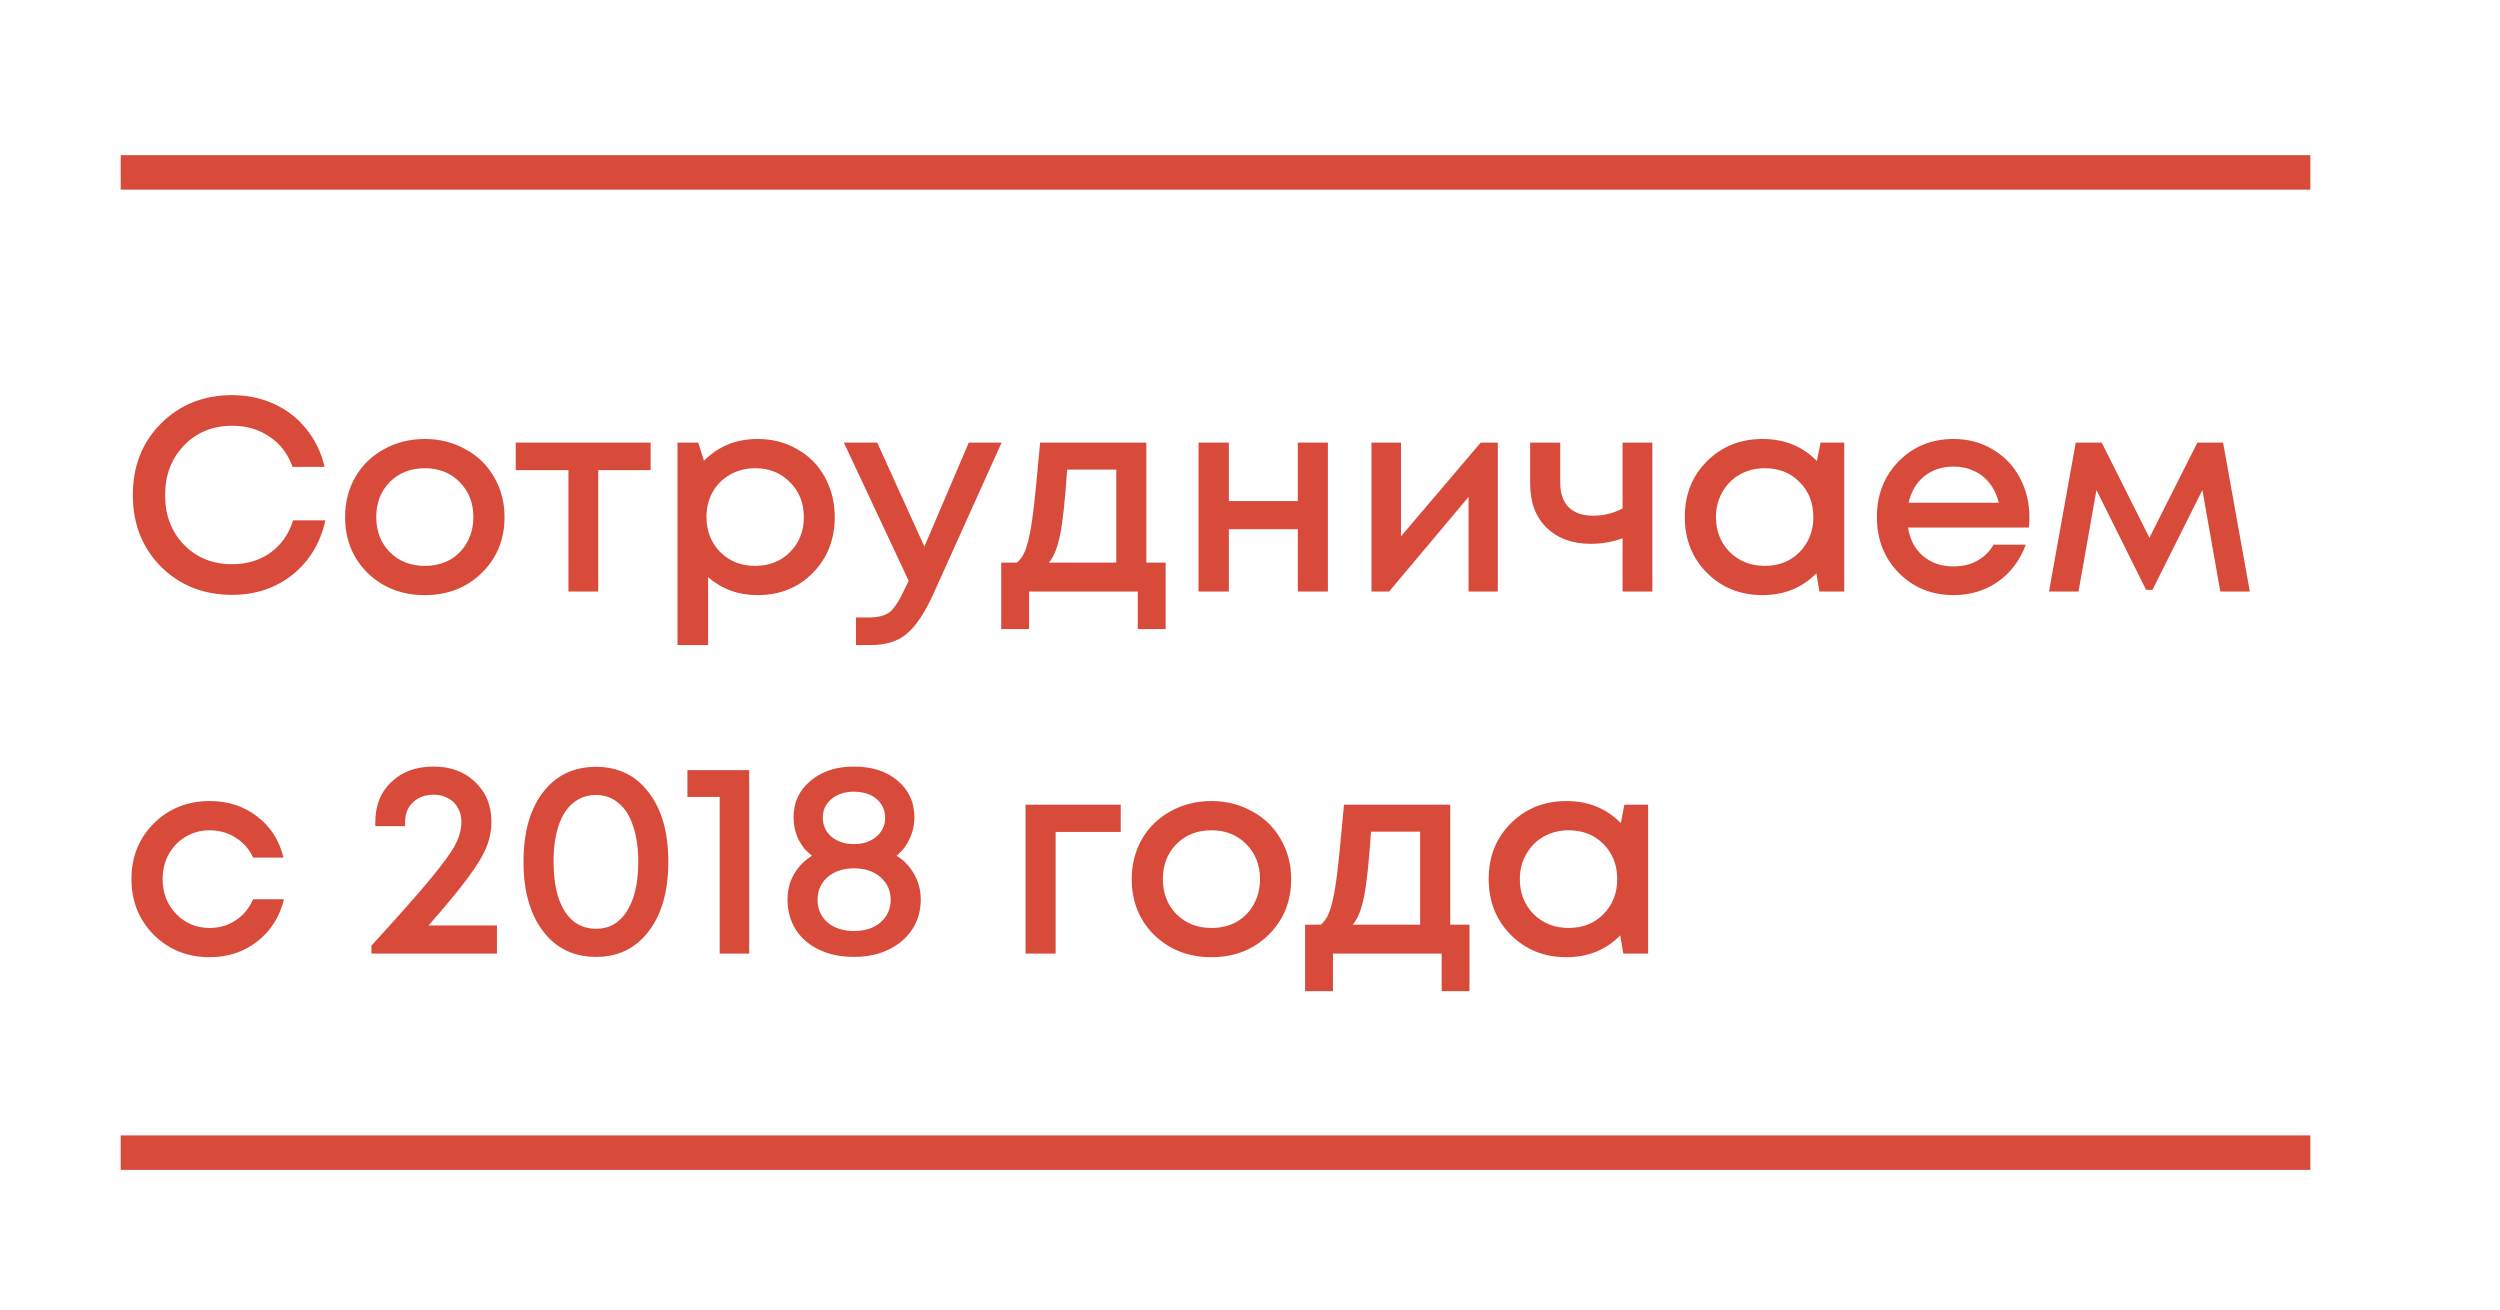
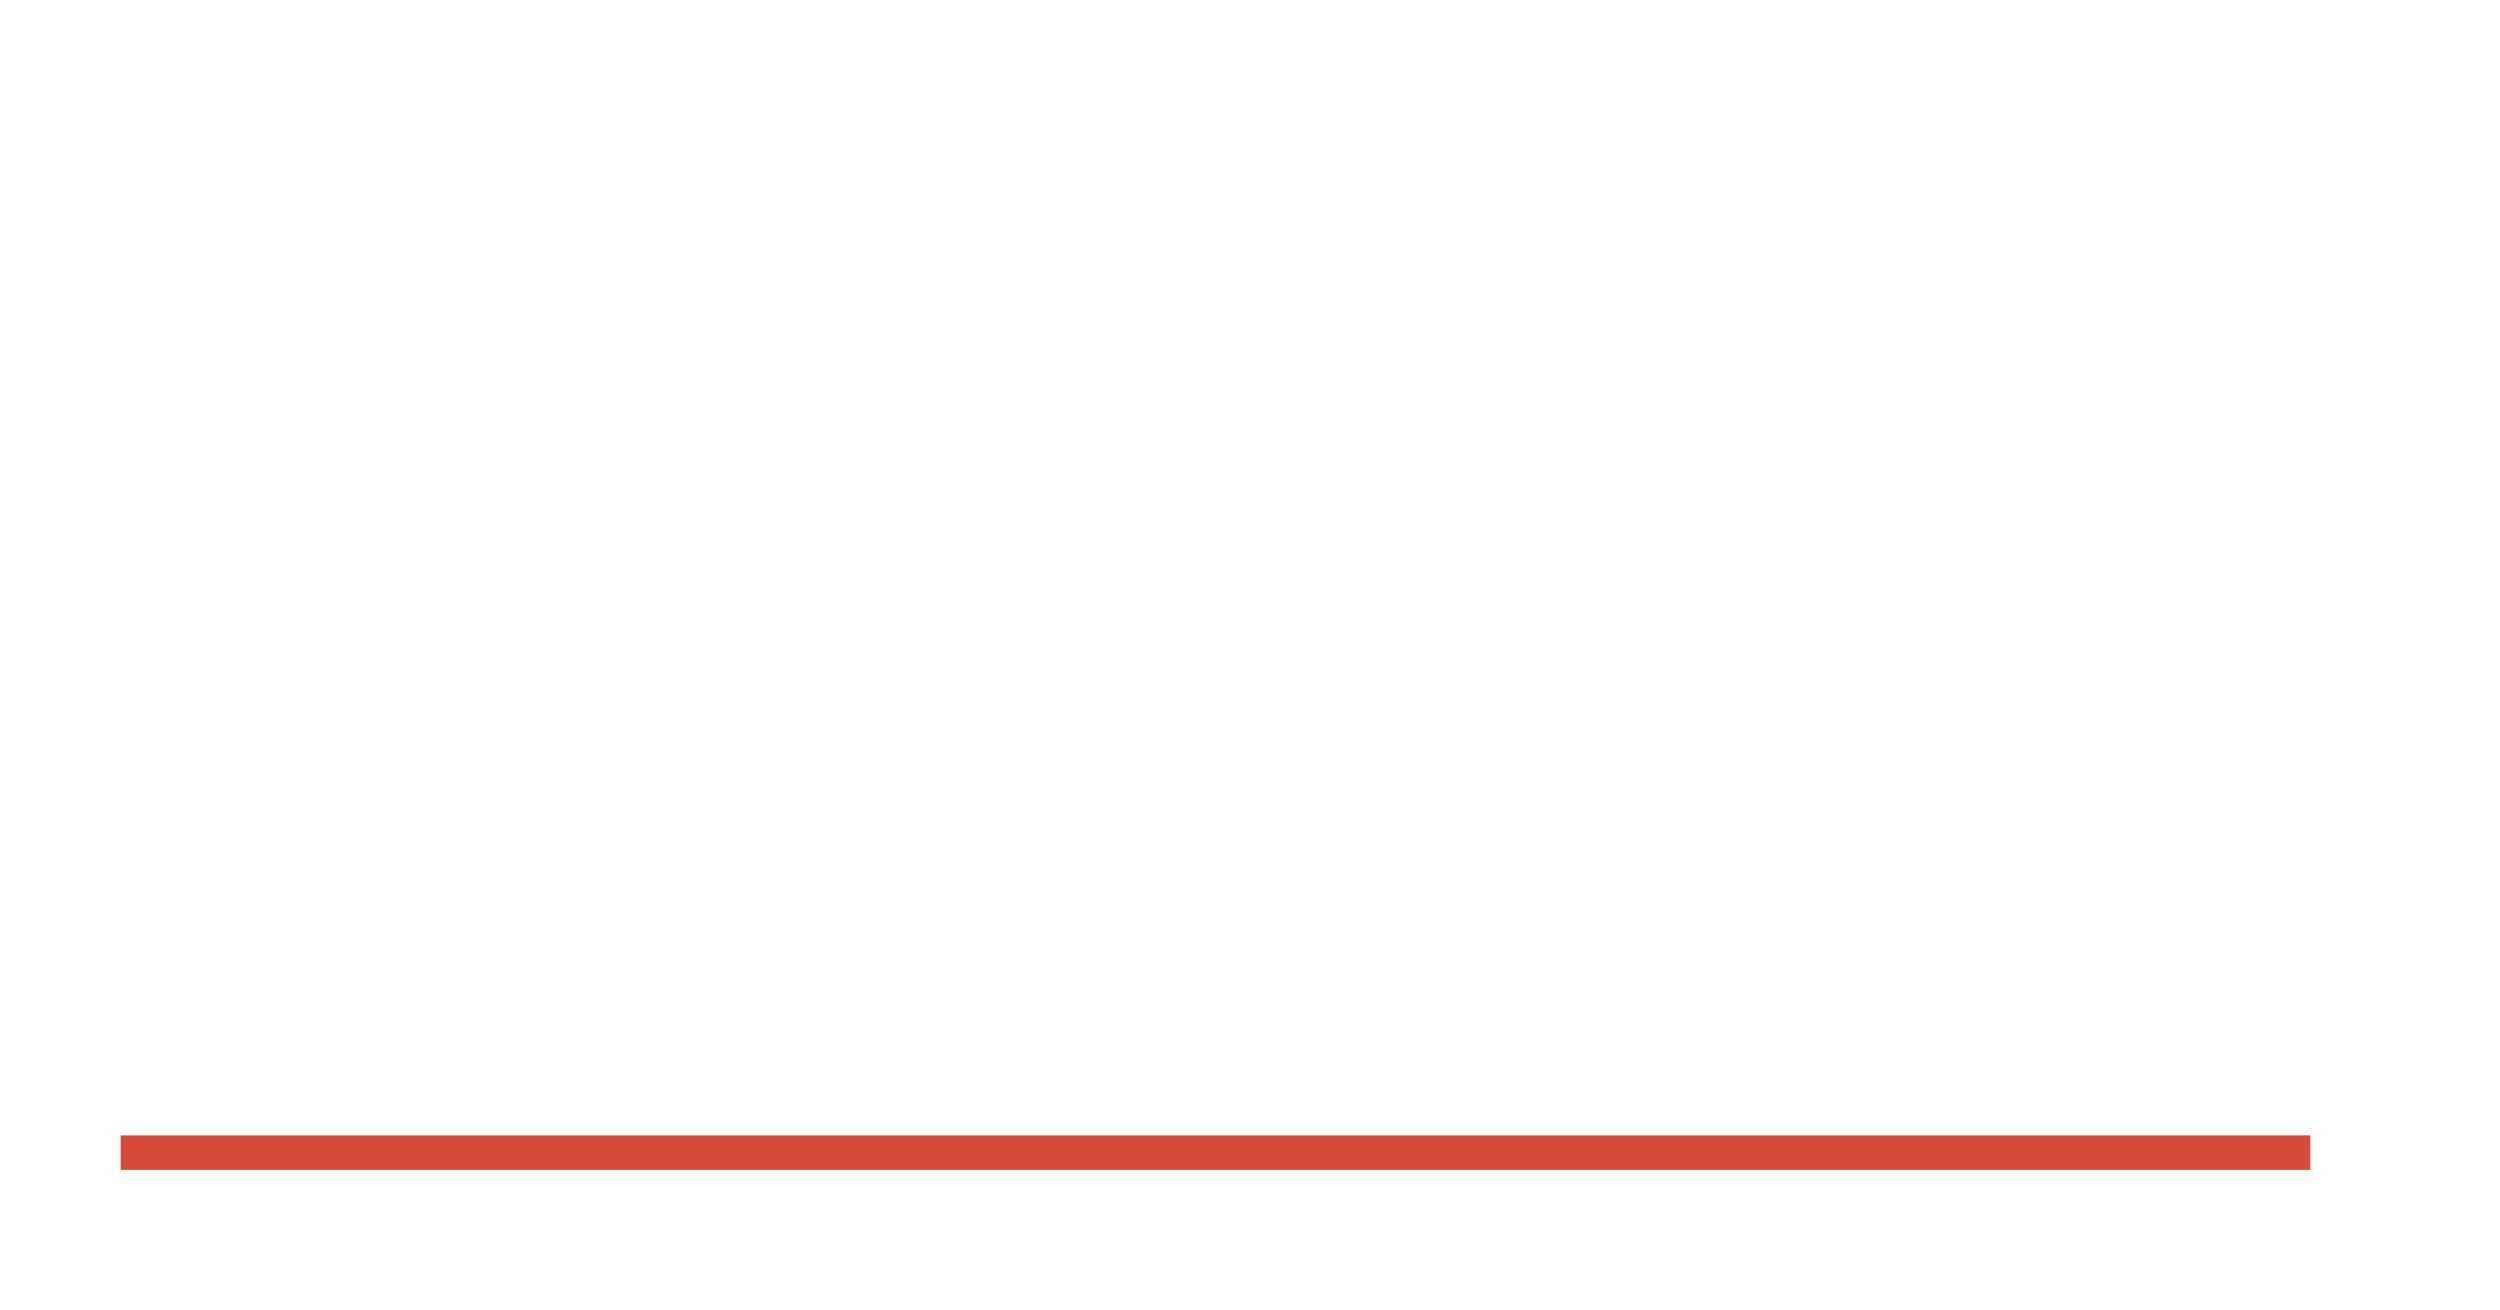
<svg xmlns="http://www.w3.org/2000/svg" width="145" height="76" viewBox="0 0 145 76" fill="none">
-   <path d="M13.464 34.501C11.811 34.501 10.435 33.957 9.336 32.869C8.248 31.77 7.704 30.383 7.704 28.709C7.704 27.034 8.248 25.653 9.336 24.565C10.435 23.466 11.811 22.917 13.464 22.917C14.339 22.917 15.149 23.087 15.896 23.429C16.643 23.77 17.267 24.255 17.768 24.885C18.28 25.514 18.632 26.245 18.824 27.077H16.968C16.701 26.33 16.259 25.749 15.64 25.333C15.021 24.906 14.296 24.693 13.464 24.693C12.344 24.693 11.416 25.071 10.68 25.829C9.944 26.586 9.576 27.551 9.576 28.725C9.576 29.887 9.944 30.847 10.68 31.605C11.416 32.351 12.344 32.725 13.464 32.725C14.317 32.725 15.059 32.501 15.688 32.053C16.317 31.594 16.755 30.97 17 30.181H18.872C18.584 31.493 17.949 32.543 16.968 33.333C15.987 34.111 14.819 34.501 13.464 34.501ZM27.935 33.237C27.06 34.09 25.961 34.517 24.639 34.517C23.316 34.517 22.212 34.09 21.327 33.237C20.452 32.373 20.015 31.29 20.015 29.989C20.015 29.135 20.212 28.362 20.607 27.669C21.012 26.975 21.567 26.437 22.271 26.053C22.985 25.658 23.775 25.461 24.639 25.461C25.503 25.461 26.287 25.658 26.991 26.053C27.705 26.437 28.26 26.975 28.655 27.669C29.06 28.362 29.263 29.135 29.263 29.989C29.263 31.29 28.82 32.373 27.935 33.237ZM24.639 32.821C25.183 32.821 25.668 32.703 26.095 32.469C26.521 32.223 26.852 31.887 27.087 31.461C27.332 31.023 27.455 30.533 27.455 29.989C27.455 29.167 27.188 28.49 26.655 27.957C26.132 27.423 25.46 27.157 24.639 27.157C23.817 27.157 23.14 27.423 22.607 27.957C22.084 28.49 21.823 29.167 21.823 29.989C21.823 30.81 22.084 31.487 22.607 32.021C23.14 32.554 23.817 32.821 24.639 32.821ZM37.737 25.669V27.269H34.697V34.309H32.969V27.269H29.913V25.669H37.737ZM43.935 25.461C44.789 25.461 45.557 25.658 46.239 26.053C46.922 26.437 47.455 26.975 47.839 27.669C48.223 28.362 48.415 29.135 48.415 29.989C48.415 31.29 47.989 32.373 47.135 33.237C46.293 34.09 45.226 34.517 43.935 34.517C42.826 34.517 41.871 34.17 41.071 33.477V37.413H39.295V25.669H40.495L40.831 26.725C41.663 25.882 42.698 25.461 43.935 25.461ZM41.775 32.021C42.309 32.554 42.981 32.821 43.791 32.821C44.613 32.821 45.29 32.554 45.823 32.021C46.357 31.477 46.623 30.799 46.623 29.989C46.623 29.178 46.357 28.506 45.823 27.973C45.29 27.429 44.618 27.157 43.807 27.157C43.274 27.157 42.789 27.279 42.351 27.525C41.914 27.77 41.573 28.111 41.327 28.549C41.093 28.975 40.975 29.455 40.975 29.989C40.975 30.799 41.242 31.477 41.775 32.021ZM56.19 25.669H58.094L54.126 34.469C53.624 35.567 53.112 36.33 52.59 36.757C52.078 37.194 51.39 37.413 50.526 37.413H49.646V35.813H50.382C50.947 35.813 51.363 35.701 51.63 35.477C51.896 35.253 52.19 34.789 52.51 34.085L52.702 33.685L48.942 25.669H50.878L53.614 31.701L56.19 25.669ZM66.487 32.629H67.607V36.485H65.991V34.309H59.687V36.485H58.071V32.629H58.983C59.228 32.426 59.415 32.117 59.543 31.701C59.681 31.285 59.804 30.655 59.911 29.813C60.017 28.959 60.156 27.578 60.327 25.669H66.487V32.629ZM61.895 27.237C61.777 28.975 61.644 30.223 61.495 30.981C61.345 31.738 61.127 32.287 60.839 32.629H64.743V27.237H61.895ZM75.274 25.669H77.018V34.309H75.274V30.693H71.274V34.309H69.514V25.669H71.274V29.061H75.274V25.669ZM85.881 25.669H86.873V34.309H85.177V28.821L80.569 34.309H79.545V25.669H81.257V31.109L85.881 25.669ZM94.109 25.669H95.837V34.309H94.109V31.221C93.522 31.434 92.903 31.541 92.253 31.541C91.197 31.541 90.349 31.231 89.709 30.613C89.069 29.994 88.749 29.141 88.749 28.053V25.669H90.493V27.989C90.493 28.607 90.653 29.082 90.973 29.413C91.303 29.743 91.778 29.909 92.397 29.909C93.015 29.909 93.586 29.77 94.109 29.493V25.669ZM105.59 25.669H106.966V34.309H105.526L105.35 33.253C104.518 34.095 103.478 34.517 102.23 34.517C100.939 34.517 99.862 34.085 98.998 33.221C98.144 32.357 97.718 31.279 97.718 29.989C97.718 28.687 98.144 27.61 98.998 26.757C99.862 25.893 100.939 25.461 102.23 25.461C103.499 25.461 104.55 25.887 105.382 26.741L105.59 25.669ZM100.326 32.021C100.87 32.554 101.547 32.821 102.358 32.821C103.179 32.821 103.851 32.554 104.374 32.021C104.907 31.477 105.174 30.799 105.174 29.989C105.174 29.167 104.907 28.49 104.374 27.957C103.851 27.423 103.179 27.157 102.358 27.157C101.824 27.157 101.339 27.279 100.902 27.525C100.475 27.77 100.139 28.111 99.894 28.549C99.648 28.975 99.526 29.455 99.526 29.989C99.526 30.799 99.792 31.477 100.326 32.021ZM117.706 30.005C117.706 30.165 117.696 30.362 117.674 30.597H110.666C110.773 31.29 111.061 31.839 111.53 32.245C112.01 32.65 112.602 32.853 113.306 32.853C113.648 32.853 113.968 32.805 114.266 32.709C114.565 32.602 114.826 32.458 115.05 32.277C115.285 32.085 115.477 31.855 115.626 31.589H117.498C117.157 32.506 116.613 33.226 115.866 33.749C115.12 34.261 114.266 34.517 113.306 34.517C112.037 34.517 110.976 34.085 110.122 33.221C109.28 32.357 108.858 31.279 108.858 29.989C108.858 28.698 109.28 27.621 110.122 26.757C110.976 25.893 112.037 25.461 113.306 25.461C114.17 25.461 114.938 25.669 115.61 26.085C116.282 26.49 116.8 27.039 117.162 27.733C117.525 28.415 117.706 29.173 117.706 30.005ZM113.306 27.061C112.645 27.061 112.08 27.247 111.61 27.621C111.152 27.994 110.848 28.506 110.698 29.157H115.93C115.824 28.719 115.648 28.346 115.402 28.037C115.157 27.717 114.853 27.477 114.49 27.317C114.138 27.146 113.744 27.061 113.306 27.061ZM130.49 34.309H128.778L127.738 28.421L124.842 34.213H124.474L121.594 28.421L120.554 34.309H118.842L120.394 25.669H121.898L124.666 31.189L127.45 25.669H128.938L130.49 34.309ZM12.152 55.517C10.872 55.517 9.795 55.085 8.92 54.221C8.056 53.346 7.624 52.269 7.624 50.989C7.624 49.698 8.056 48.621 8.92 47.757C9.795 46.893 10.877 46.461 12.168 46.461C13.224 46.461 14.141 46.759 14.92 47.357C15.699 47.954 16.205 48.749 16.44 49.741H14.68C14.456 49.25 14.12 48.866 13.672 48.589C13.224 48.301 12.717 48.157 12.152 48.157C11.651 48.157 11.192 48.279 10.776 48.525C10.36 48.77 10.029 49.111 9.784 49.549C9.549 49.975 9.432 50.455 9.432 50.989C9.432 51.789 9.693 52.461 10.216 53.005C10.739 53.549 11.384 53.821 12.152 53.821C12.717 53.821 13.219 53.677 13.656 53.389C14.104 53.101 14.445 52.69 14.68 52.157H16.472C16.227 53.17 15.709 53.986 14.92 54.605C14.141 55.213 13.219 55.517 12.152 55.517ZM24.856 53.677H28.824V55.309H21.544V54.845C23.134 53.106 24.28 51.81 24.984 50.957C25.699 50.093 26.174 49.437 26.408 48.989C26.643 48.541 26.76 48.098 26.76 47.661C26.76 47.351 26.691 47.079 26.552 46.845C26.424 46.61 26.238 46.429 25.992 46.301C25.758 46.162 25.48 46.093 25.16 46.093C24.659 46.093 24.254 46.242 23.944 46.541C23.646 46.829 23.496 47.207 23.496 47.677V47.917H21.768V47.677C21.768 46.717 22.078 45.943 22.696 45.357C23.315 44.759 24.131 44.461 25.144 44.461C26.136 44.461 26.942 44.759 27.56 45.357C28.19 45.954 28.504 46.722 28.504 47.661C28.504 48.151 28.414 48.626 28.232 49.085C28.062 49.543 27.71 50.135 27.176 50.861C26.654 51.575 25.88 52.514 24.856 53.677ZM34.571 55.501C33.28 55.501 32.256 55.005 31.499 54.013C30.741 53.021 30.363 51.677 30.363 49.981C30.363 48.285 30.736 46.946 31.483 45.965C32.24 44.973 33.27 44.477 34.571 44.477C35.861 44.477 36.88 44.973 37.627 45.965C38.384 46.946 38.763 48.285 38.763 49.981C38.763 51.677 38.384 53.021 37.627 54.013C36.87 55.005 35.851 55.501 34.571 55.501ZM34.571 53.869C35.339 53.869 35.936 53.527 36.363 52.845C36.8 52.162 37.019 51.207 37.019 49.981C37.019 49.17 36.917 48.477 36.715 47.901C36.523 47.314 36.24 46.871 35.867 46.573C35.504 46.263 35.072 46.109 34.571 46.109C34.059 46.109 33.616 46.263 33.243 46.573C32.87 46.871 32.587 47.314 32.395 47.901C32.203 48.477 32.107 49.17 32.107 49.981C32.107 51.207 32.32 52.162 32.747 52.845C33.184 53.527 33.792 53.869 34.571 53.869ZM39.87 44.669H43.454V55.309H41.742V46.221H39.87V44.669ZM51.995 49.629C52.432 49.895 52.773 50.253 53.019 50.701C53.275 51.138 53.403 51.629 53.403 52.173C53.403 53.143 53.04 53.943 52.315 54.573C51.589 55.191 50.661 55.501 49.531 55.501C48.773 55.501 48.101 55.362 47.515 55.085C46.928 54.807 46.475 54.418 46.155 53.917C45.835 53.405 45.675 52.823 45.675 52.173C45.675 51.639 45.797 51.154 46.043 50.717C46.299 50.269 46.651 49.906 47.099 49.629C46.928 49.501 46.773 49.357 46.635 49.197C46.507 49.026 46.395 48.85 46.299 48.669C46.213 48.477 46.144 48.274 46.091 48.061C46.048 47.847 46.027 47.629 46.027 47.405C46.027 46.541 46.352 45.837 47.003 45.293C47.653 44.738 48.496 44.461 49.531 44.461C50.576 44.461 51.419 44.733 52.059 45.277C52.709 45.821 53.035 46.53 53.035 47.405C53.035 47.853 52.939 48.274 52.747 48.669C52.565 49.063 52.315 49.383 51.995 49.629ZM49.531 45.917C48.997 45.917 48.56 46.061 48.219 46.349C47.888 46.626 47.723 46.983 47.723 47.421C47.723 47.869 47.888 48.237 48.219 48.525C48.56 48.813 48.997 48.957 49.531 48.957C50.064 48.957 50.496 48.813 50.827 48.525C51.168 48.237 51.339 47.869 51.339 47.421C51.339 47.133 51.264 46.877 51.115 46.653C50.965 46.418 50.752 46.237 50.475 46.109C50.197 45.981 49.883 45.917 49.531 45.917ZM49.531 53.997C50.171 53.997 50.683 53.831 51.067 53.501C51.461 53.159 51.659 52.722 51.659 52.189C51.659 51.655 51.461 51.218 51.067 50.877C50.683 50.535 50.171 50.365 49.531 50.365C48.901 50.365 48.389 50.535 47.995 50.877C47.611 51.218 47.419 51.655 47.419 52.189C47.419 52.722 47.611 53.159 47.995 53.501C48.389 53.831 48.901 53.997 49.531 53.997ZM65.003 46.669V48.253H61.227V55.309H59.483V46.669H65.003ZM73.56 54.237C72.685 55.09 71.586 55.517 70.264 55.517C68.941 55.517 67.837 55.09 66.952 54.237C66.077 53.373 65.64 52.29 65.64 50.989C65.64 50.135 65.837 49.362 66.232 48.669C66.637 47.975 67.192 47.437 67.896 47.053C68.61 46.658 69.4 46.461 70.264 46.461C71.128 46.461 71.912 46.658 72.616 47.053C73.33 47.437 73.885 47.975 74.28 48.669C74.685 49.362 74.888 50.135 74.888 50.989C74.888 52.29 74.445 53.373 73.56 54.237ZM70.264 53.821C70.808 53.821 71.293 53.703 71.72 53.469C72.146 53.223 72.477 52.887 72.712 52.461C72.957 52.023 73.08 51.533 73.08 50.989C73.08 50.167 72.813 49.49 72.28 48.957C71.757 48.423 71.085 48.157 70.264 48.157C69.442 48.157 68.765 48.423 68.232 48.957C67.709 49.49 67.448 50.167 67.448 50.989C67.448 51.81 67.709 52.487 68.232 53.021C68.765 53.554 69.442 53.821 70.264 53.821ZM84.112 53.629H85.232V57.485H83.616V55.309H77.312V57.485H75.696V53.629H76.608C76.853 53.426 77.04 53.117 77.168 52.701C77.306 52.285 77.429 51.655 77.536 50.813C77.642 49.959 77.781 48.578 77.952 46.669H84.112V53.629ZM79.52 48.237C79.402 49.975 79.269 51.223 79.12 51.981C78.97 52.738 78.752 53.287 78.464 53.629H82.368V48.237H79.52ZM94.215 46.669H95.591V55.309H94.151L93.975 54.253C93.143 55.095 92.103 55.517 90.855 55.517C89.564 55.517 88.487 55.085 87.623 54.221C86.769 53.357 86.343 52.279 86.343 50.989C86.343 49.687 86.769 48.61 87.623 47.757C88.487 46.893 89.564 46.461 90.855 46.461C92.124 46.461 93.175 46.887 94.007 47.741L94.215 46.669ZM88.951 53.021C89.495 53.554 90.172 53.821 90.983 53.821C91.804 53.821 92.476 53.554 92.999 53.021C93.532 52.477 93.799 51.799 93.799 50.989C93.799 50.167 93.532 49.49 92.999 48.957C92.476 48.423 91.804 48.157 90.983 48.157C90.449 48.157 89.964 48.279 89.527 48.525C89.1 48.77 88.764 49.111 88.519 49.549C88.273 49.975 88.151 50.455 88.151 50.989C88.151 51.799 88.417 52.477 88.951 53.021Z" fill="#D84B3B" />
-   <line x1="7" y1="10" x2="134" y2="10" stroke="#D84B3B" stroke-width="2" />
  <line x1="7" y1="66.853" x2="134" y2="66.853" stroke="#D84B3B" stroke-width="2" />
</svg>